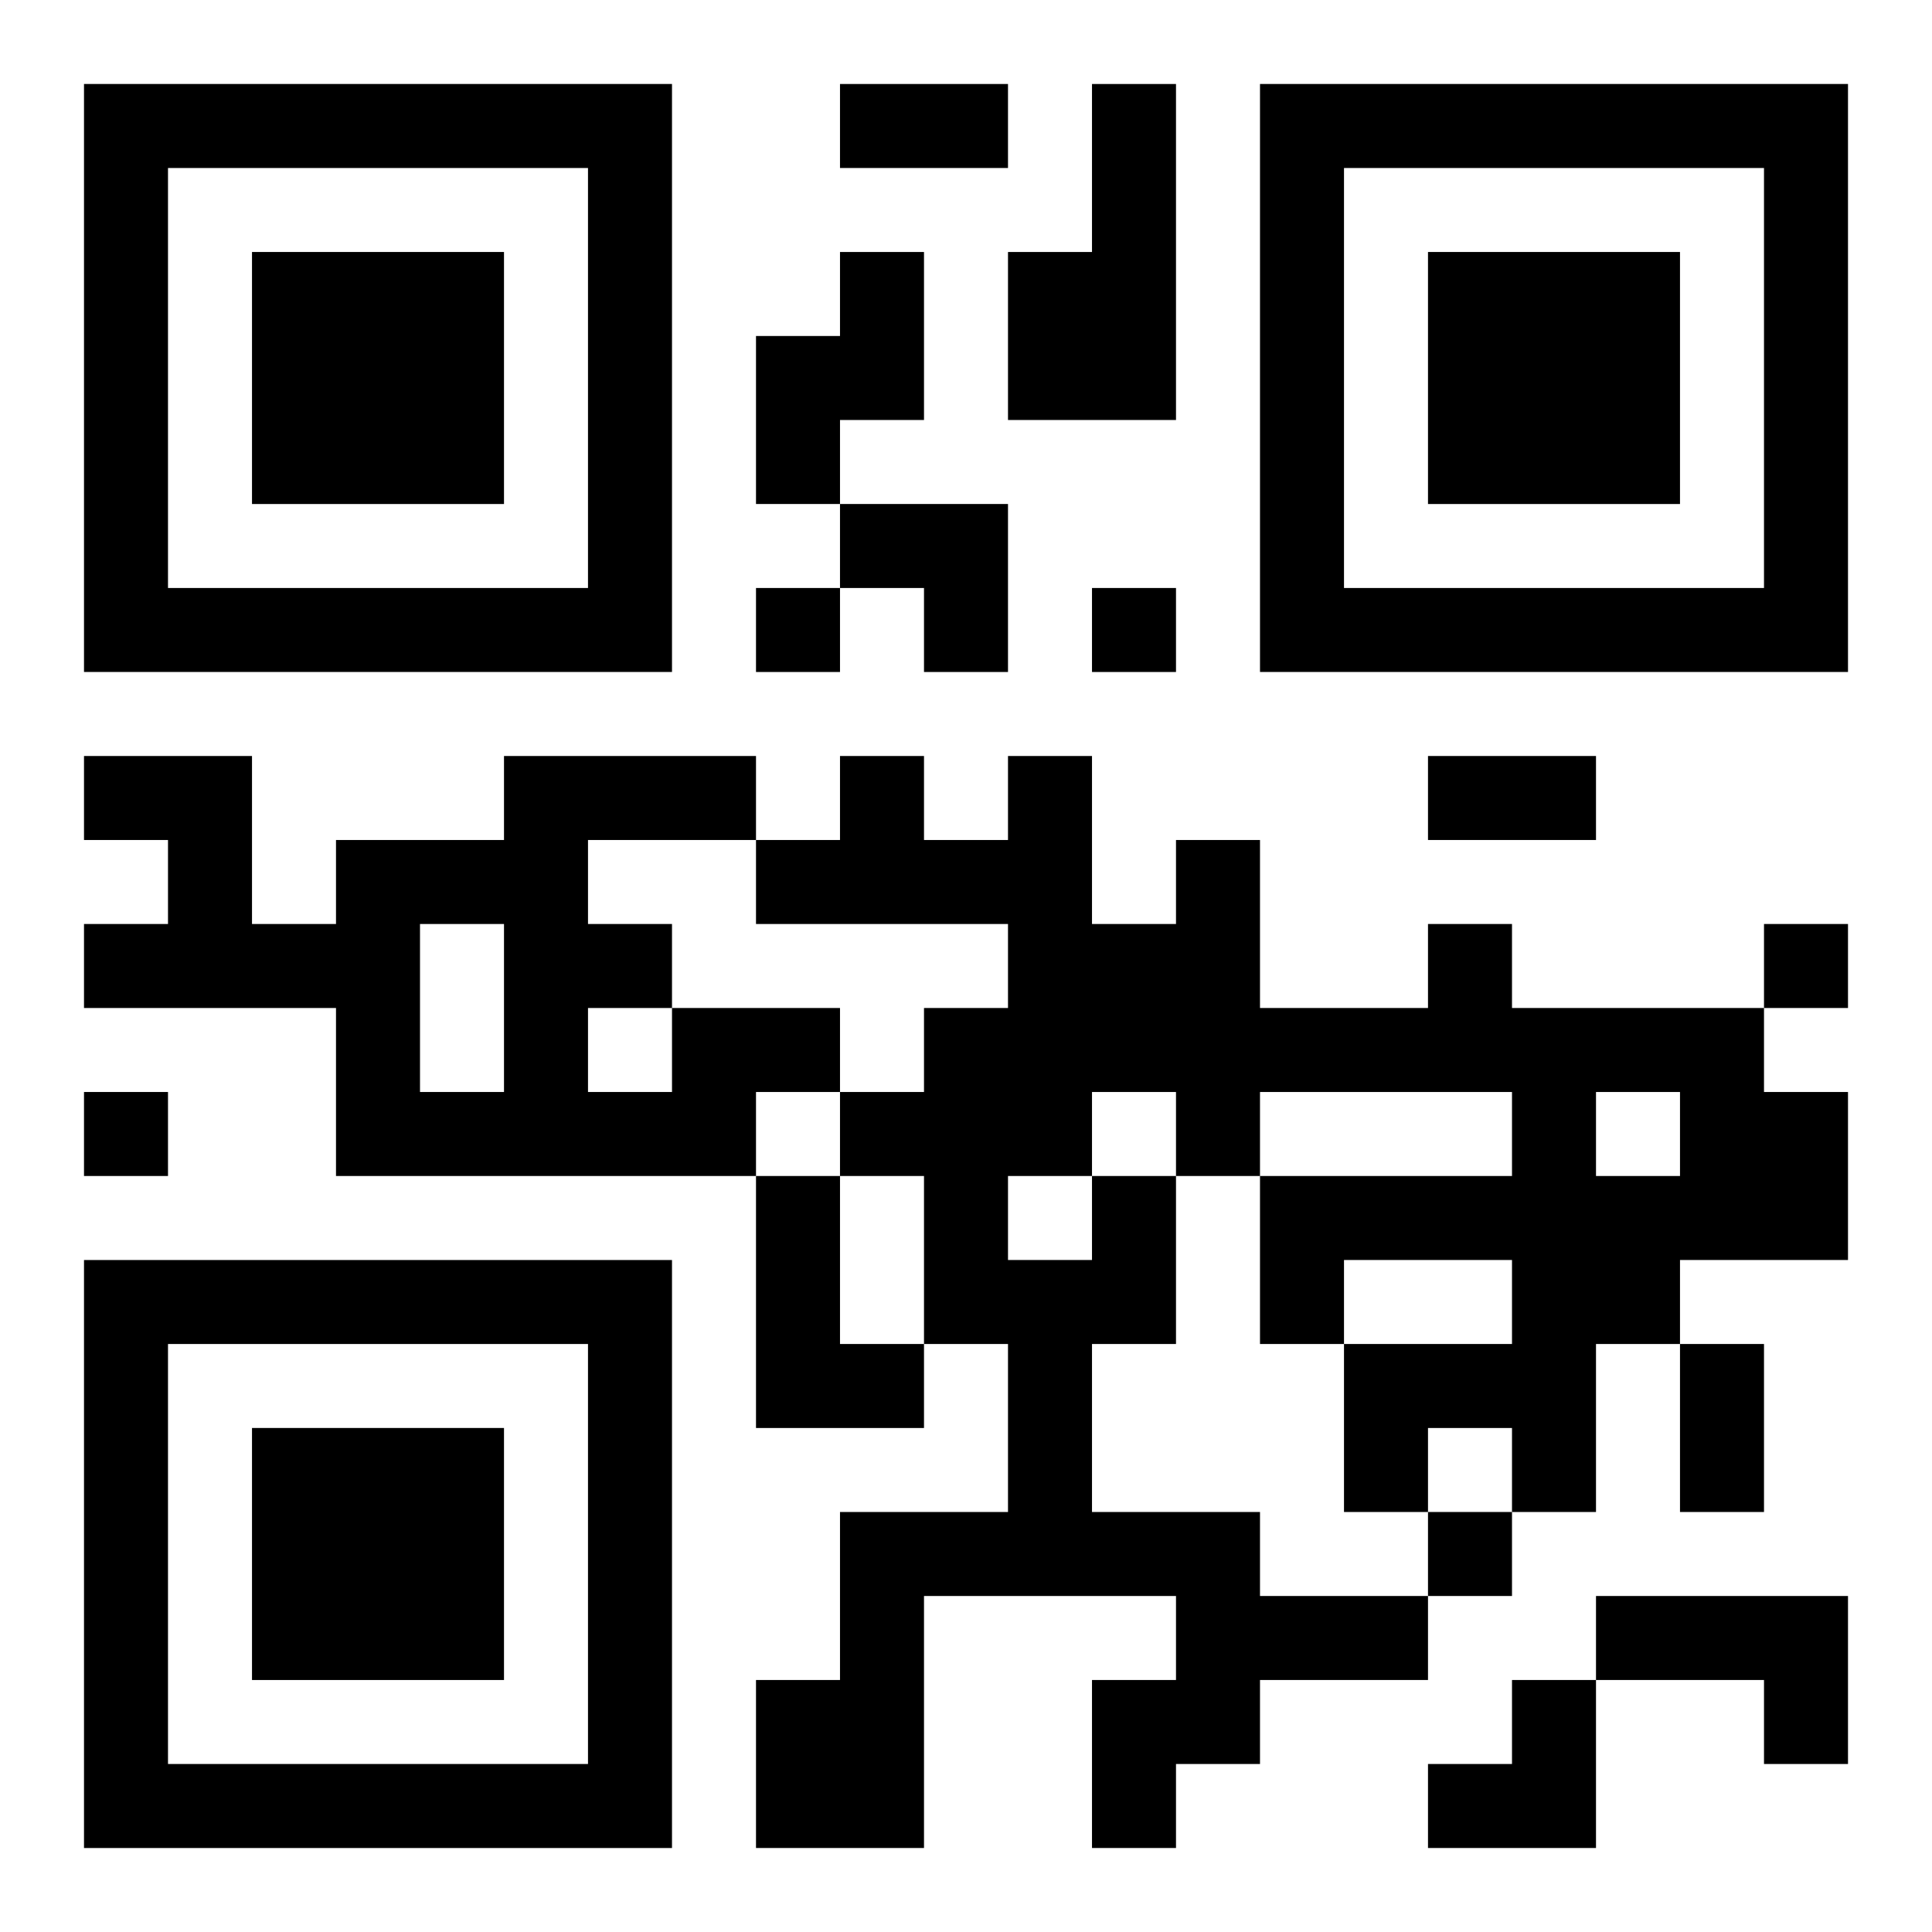
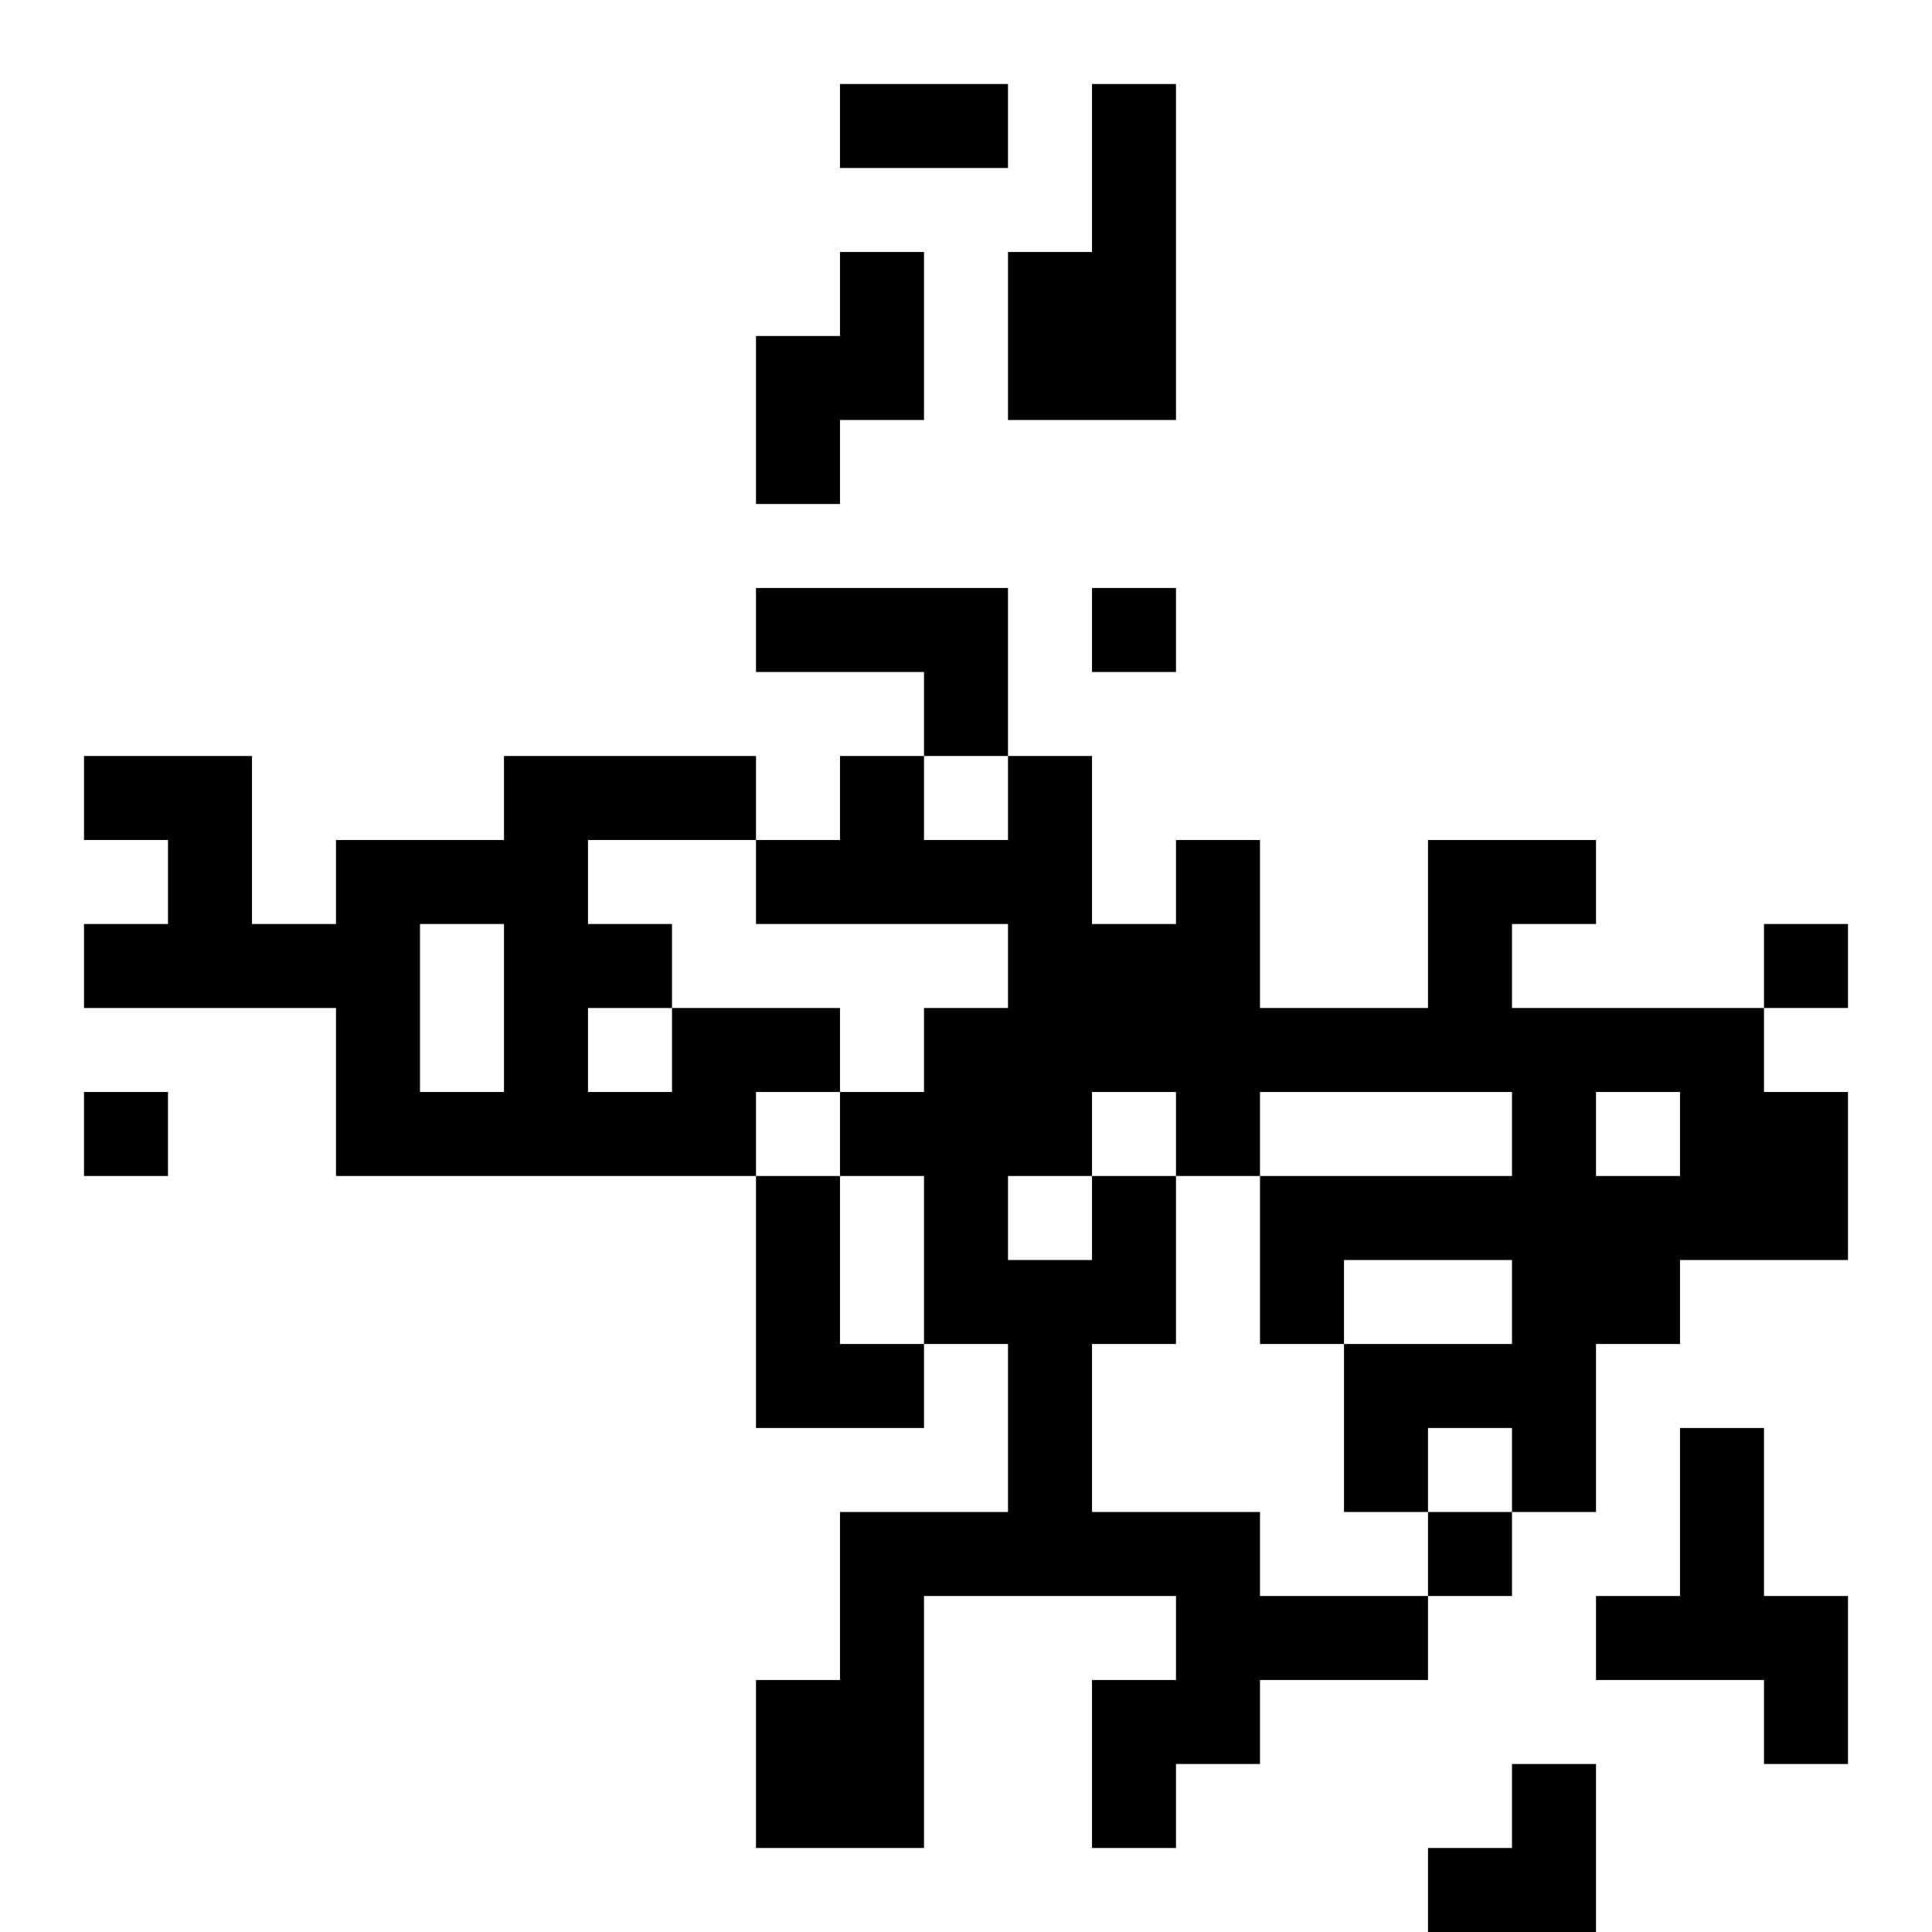
<svg xmlns="http://www.w3.org/2000/svg" xmlns:xlink="http://www.w3.org/1999/xlink" width="250" height="250" baseProfile="full" version="1.1" viewBox="-1 -1 23 23">
  <symbol id="a">
-     <path d="m0 7v7h7v-7h-7zm1 1h5v5h-5v-5zm1 1v3h3v-3h-3z" />
-   </symbol>
+     </symbol>
  <use y="-7" xlink:href="#a" />
  <use y="7" xlink:href="#a" />
  <use x="14" y="-7" xlink:href="#a" />
-   <path d="m12 0h1v4h-2v-2h1v-2m-3 2h1v2h-1v1h-1v-2h1v-1m-2 9h2v1h-1v1h-5v-2h-3v-1h1v-1h-1v-1h2v2h1v-1h2v-1h3v1h-2v1h1v1m-3-1v2h1v-2h-1m2 1v1h1v-1h-1m2 2h1v2h1v1h-2v-3m4 0h1v2h-1v2h2v1h2v1h-2v1h-1v1h-1v-2h1v-1h-3v3h-2v-2h1v-2h2v-2h-1v-2h-1v-1h1v-1h1v-1h-3v-1h1v-1h1v1h1v-1h1v2h1v-1h1v2h2v-1h1v1h3v1h1v2h-2v1h-1v2h-1v-1h-1v1h-1v-2h2v-1h-2v1h-1v-2h3v-1h-3v1h-1v-1h-1v1m6-1v1h1v-1h-1m-7 1v1h1v-1h-1m7 5h3v2h-1v-1h-2v-1m-10-12v1h1v-1h-1m4 0v1h1v-1h-1m8 4v1h1v-1h-1m-20 2v1h1v-1h-1m16 5v1h1v-1h-1m-7-17h2v1h-2v-1m7 8h2v1h-2v-1m3 7h1v2h-1v-2m-10-10h2v2h-1v-1h-1zm7 14m1 0h1v2h-2v-1h1z" />
+   <path d="m12 0h1v4h-2v-2h1v-2m-3 2h1v2h-1v1h-1v-2h1v-1m-2 9h2v1h-1v1h-5v-2h-3v-1h1v-1h-1v-1h2v2h1v-1h2v-1h3v1h-2v1h1v1m-3-1v2h1v-2h-1m2 1v1h1v-1h-1m2 2h1v2h1v1h-2v-3m4 0h1v2h-1v2h2v1h2v1h-2v1h-1v1h-1v-2h1v-1h-3v3h-2v-2h1v-2h2v-2h-1v-2h-1v-1h1v-1h1v-1h-3v-1h1v-1h1v1h1v-1h1v2h1v-1h1v2h2v-1h1v1h3v1h1v2h-2v1h-1v2h-1v-1h-1v1h-1v-2h2v-1h-2v1h-1v-2h3v-1h-3v1h-1v-1h-1v1m6-1v1h1v-1h-1m-7 1v1h1v-1h-1m7 5h3v2h-1v-1h-2v-1m-10-12v1h1v-1h-1m4 0v1h1v-1h-1m8 4v1h1v-1h-1m-20 2v1h1v-1h-1m16 5v1h1v-1h-1m-7-17h2v1h-2m7 8h2v1h-2v-1m3 7h1v2h-1v-2m-10-10h2v2h-1v-1h-1zm7 14m1 0h1v2h-2v-1h1z" />
</svg>